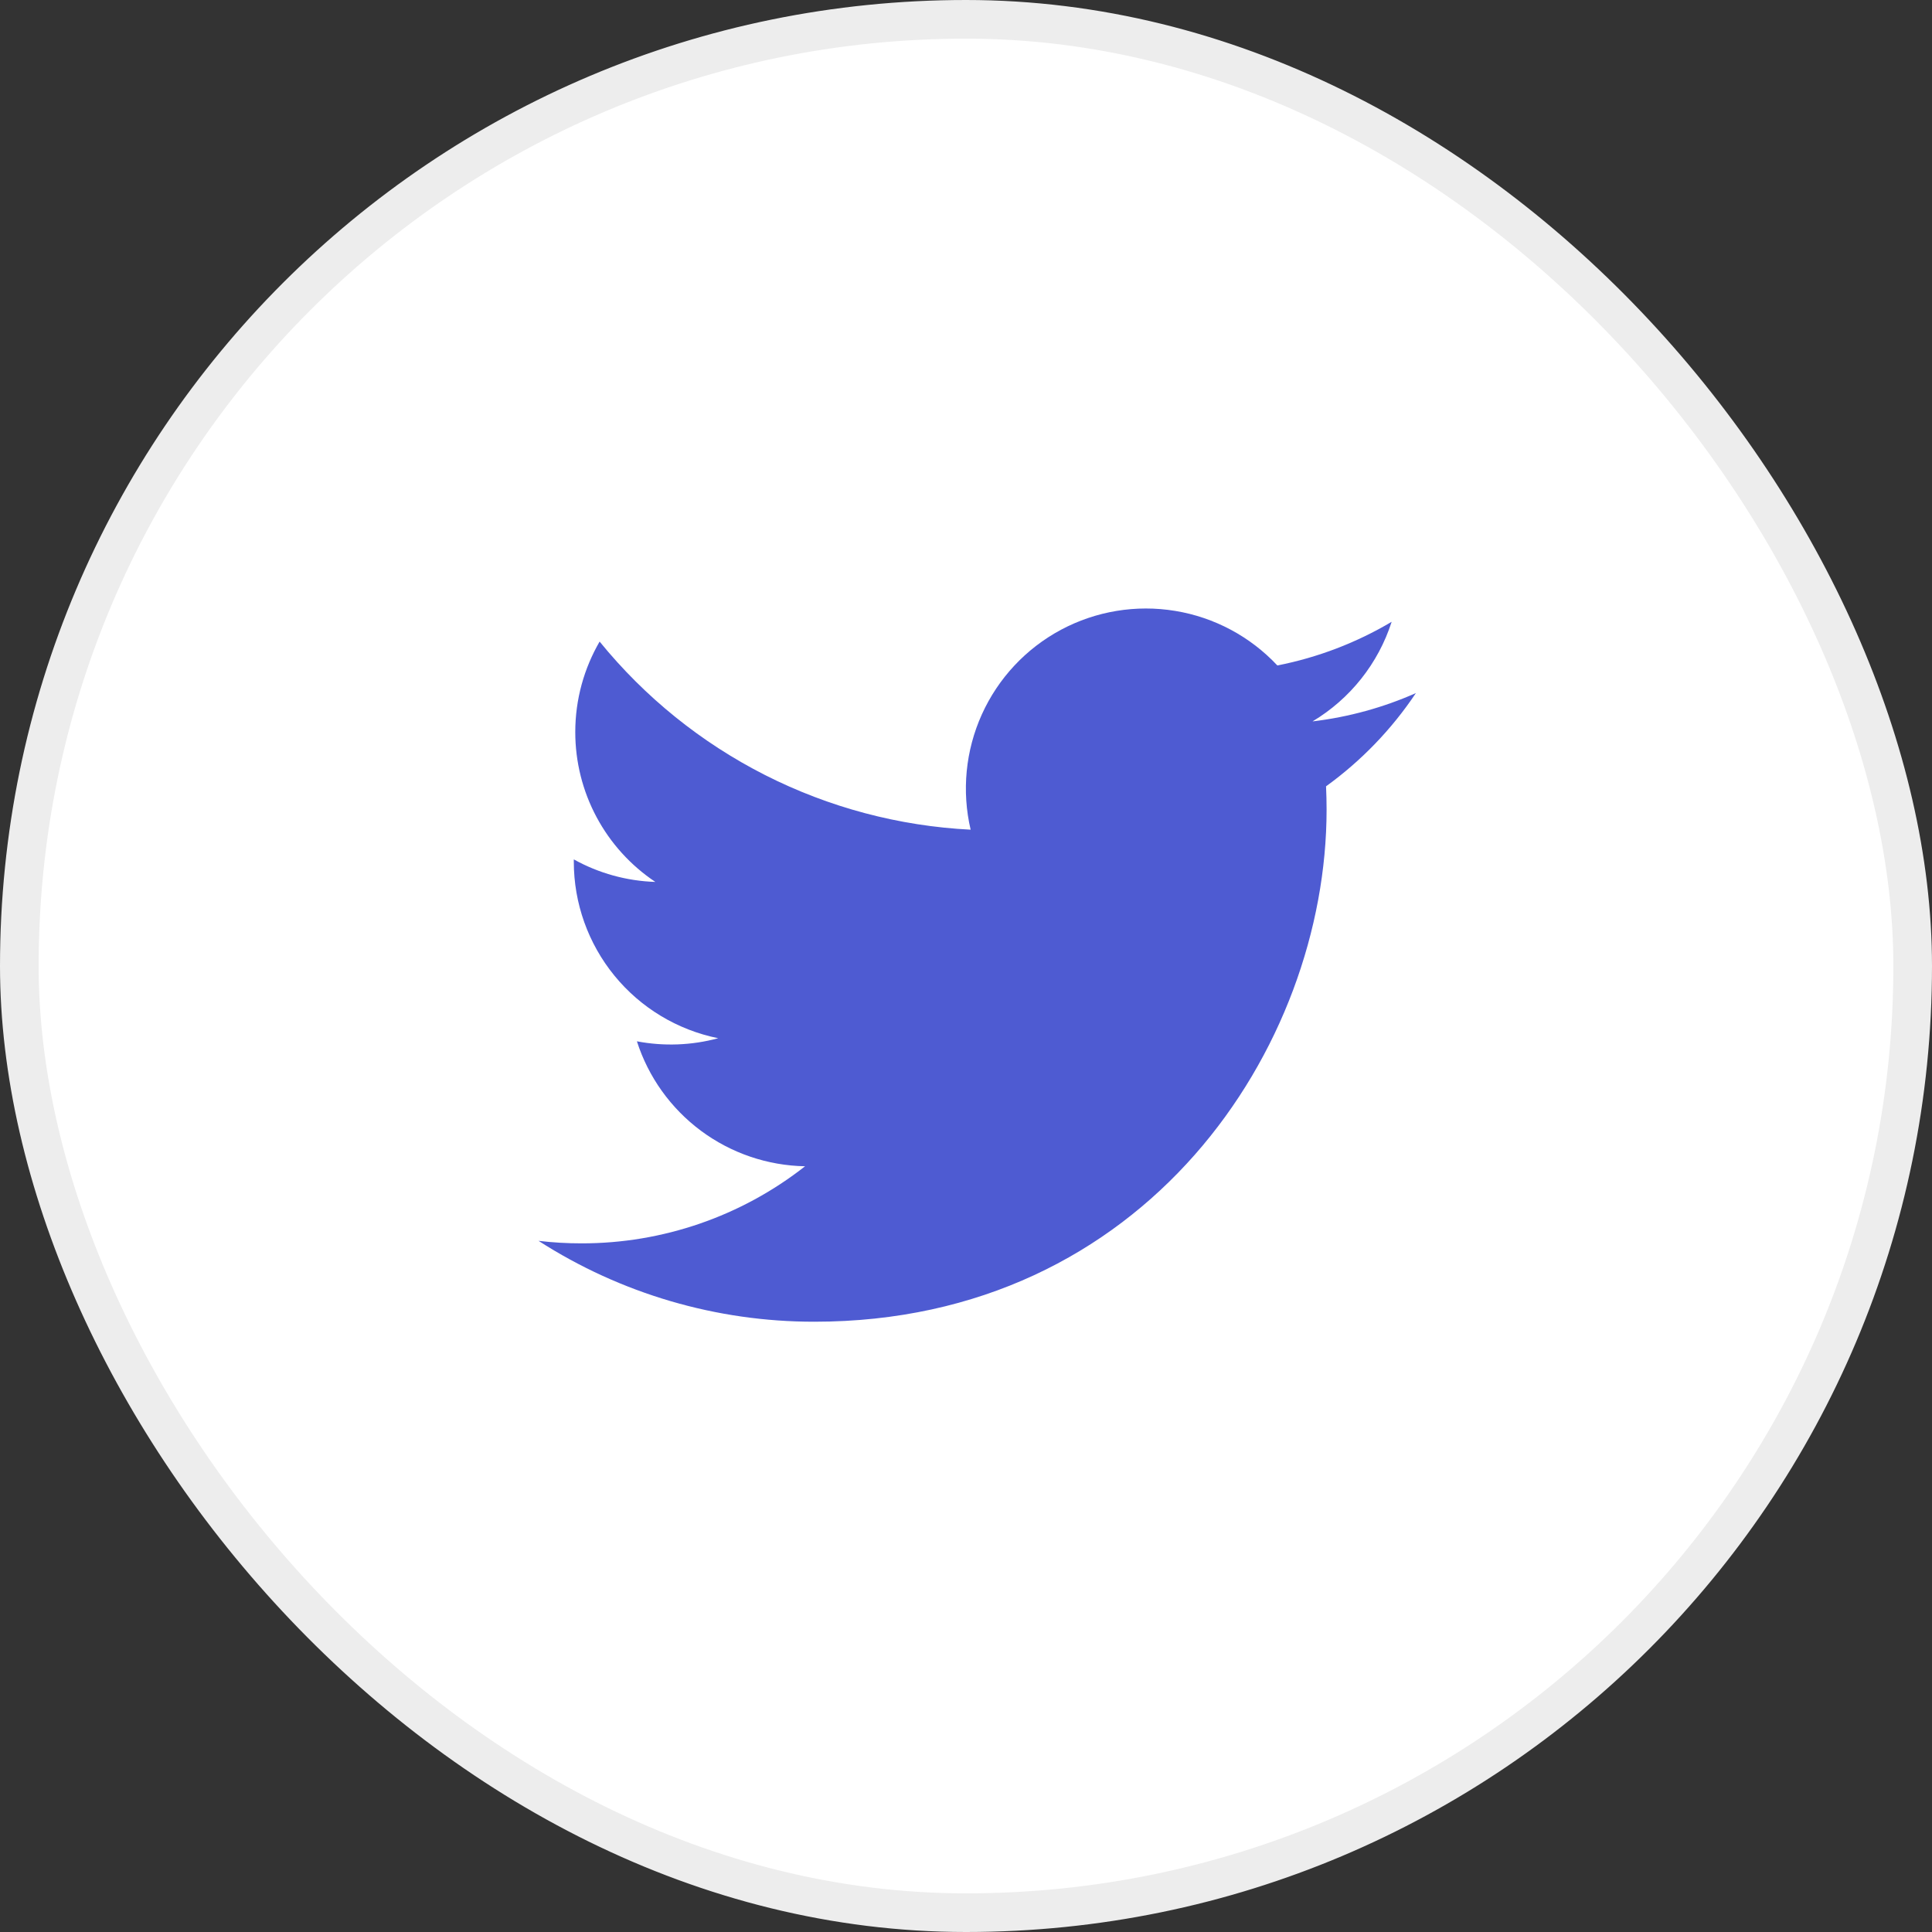
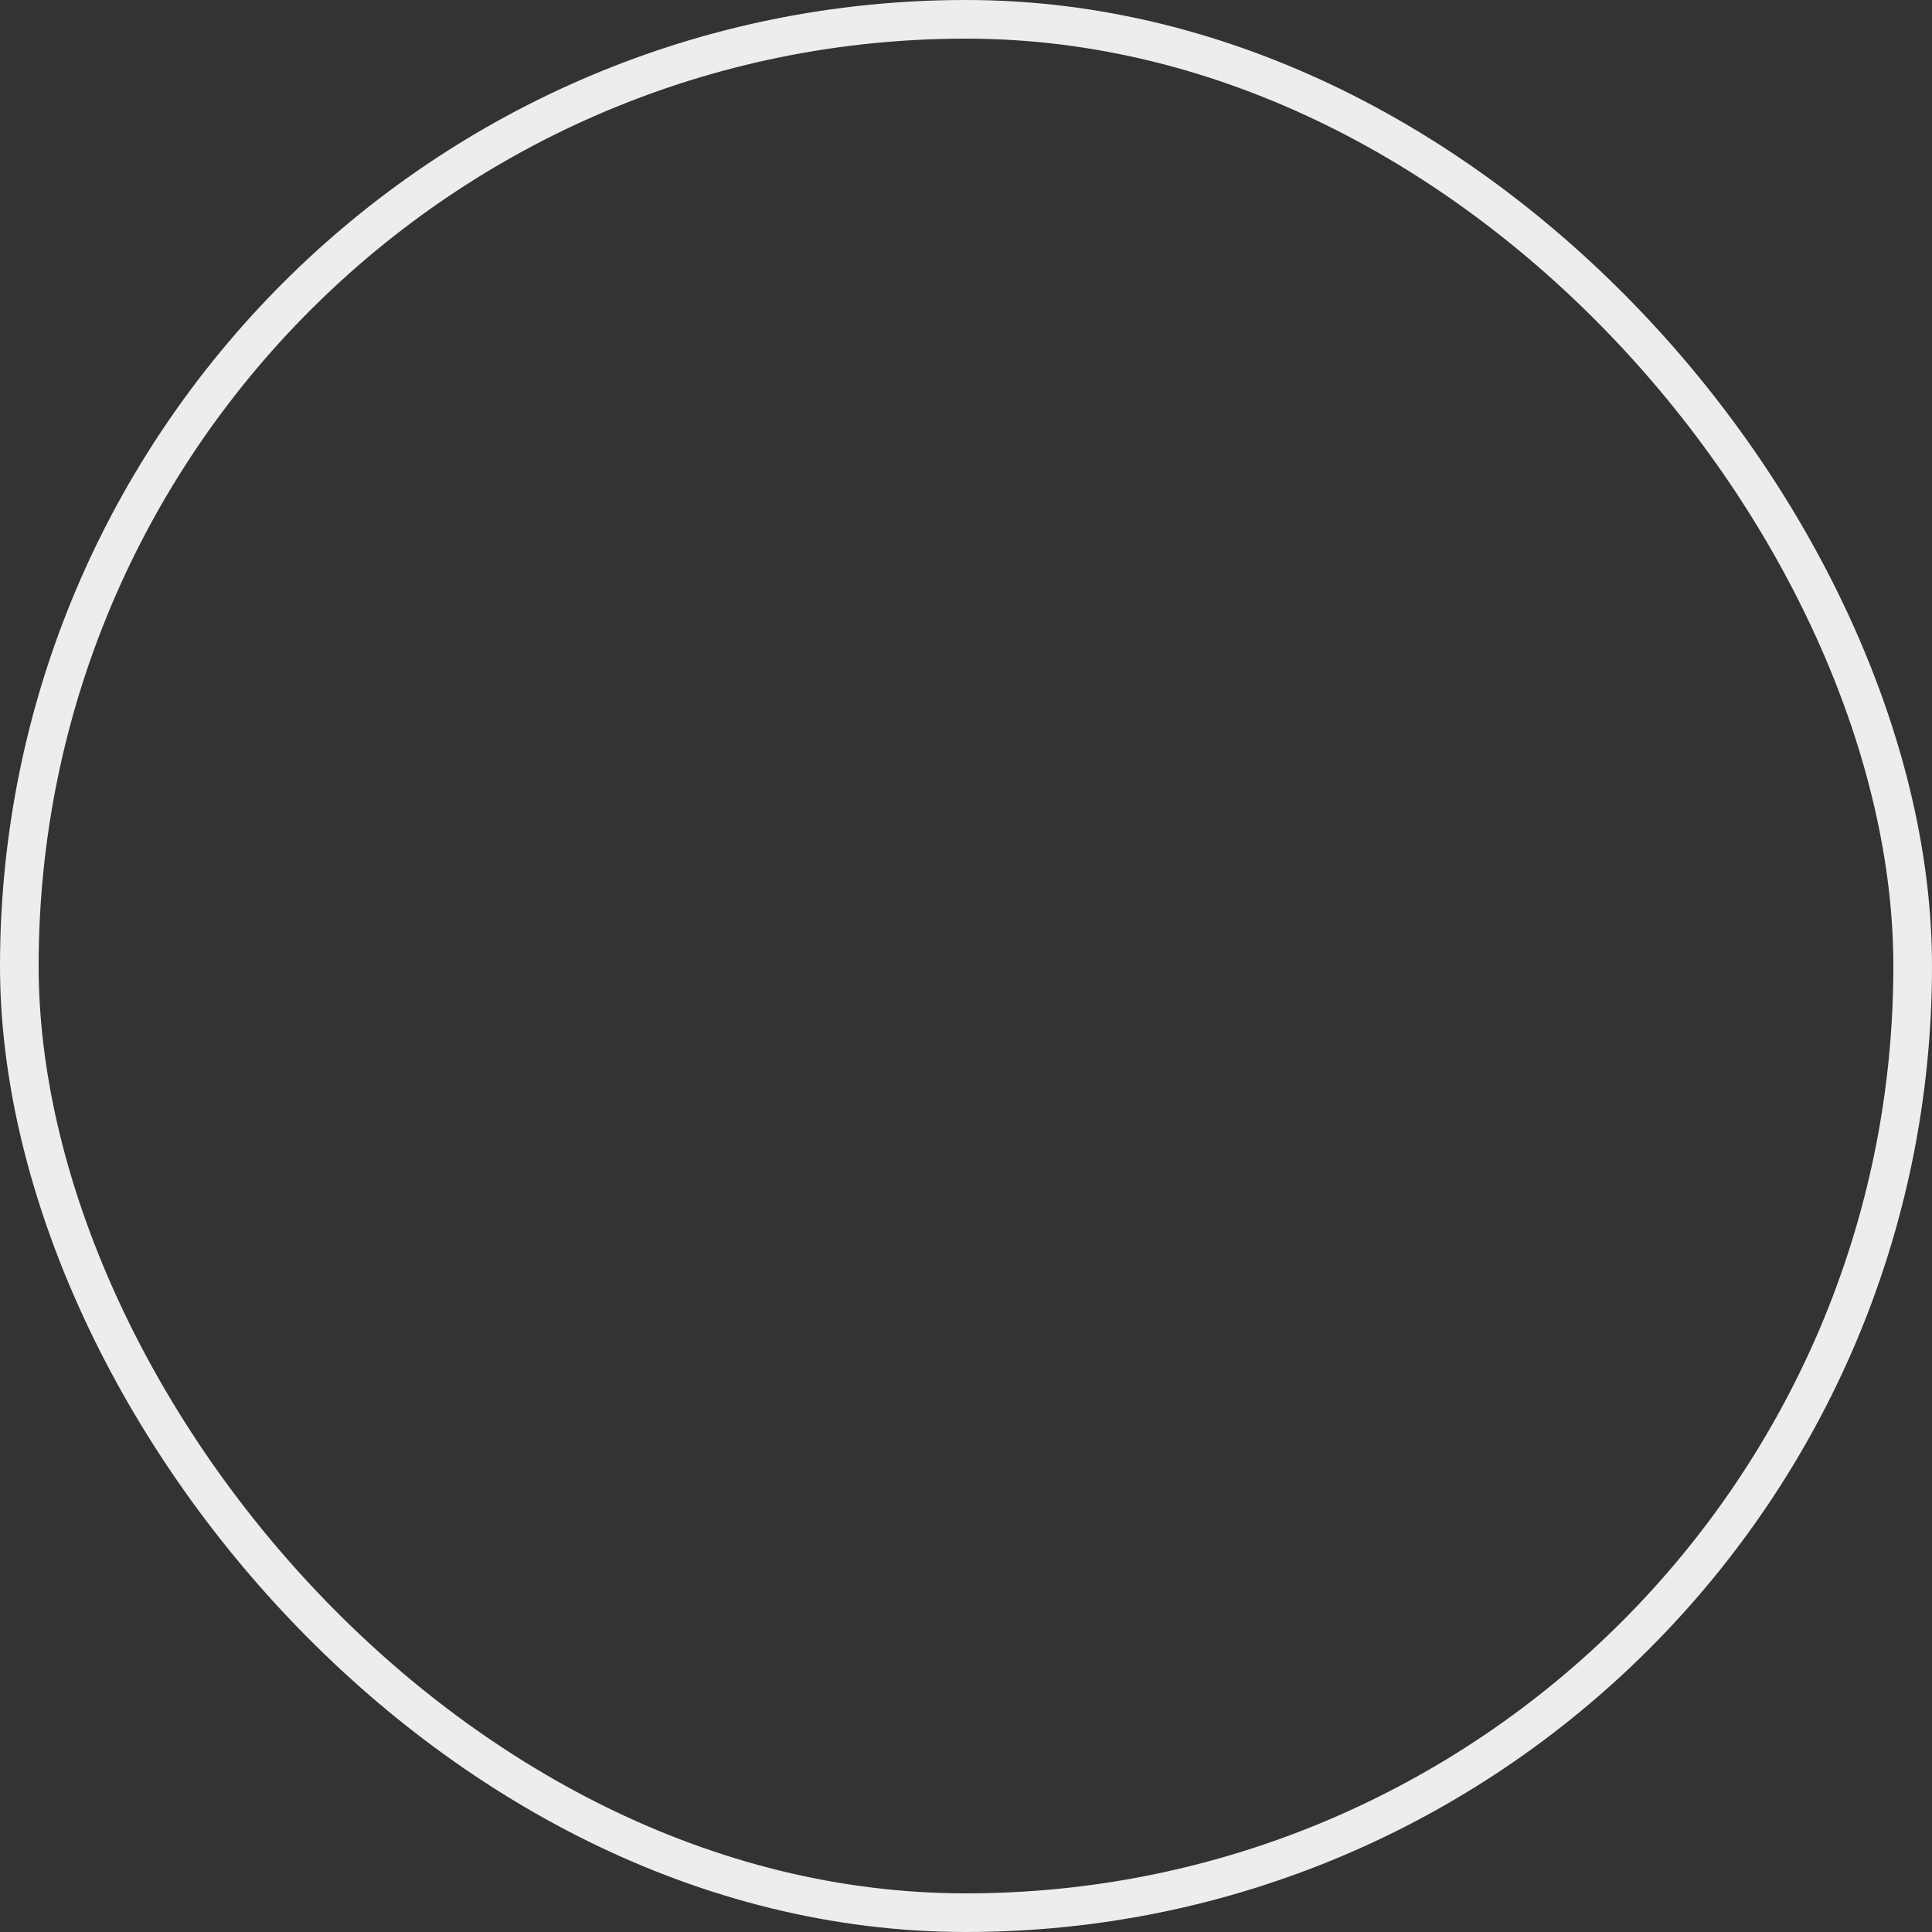
<svg xmlns="http://www.w3.org/2000/svg" width="50" height="50" viewBox="0 0 50 50" fill="none">
  <rect x="0" y="0" width="50" height="50" fill="#333333" stroke="none" />
-   <rect x="0.5" y="0.5" width="49" height="49" rx="24.5" fill="white" />
-   <path d="M36.643 17.937C35.808 18.307 34.911 18.557 33.968 18.67C34.941 18.088 35.669 17.172 36.016 16.092C35.102 16.635 34.101 17.017 33.058 17.222C32.356 16.473 31.427 15.976 30.414 15.81C29.402 15.643 28.362 15.815 27.457 16.299C26.552 16.784 25.833 17.553 25.41 18.489C24.988 19.424 24.886 20.473 25.12 21.472C23.268 21.379 21.456 20.898 19.801 20.059C18.147 19.22 16.688 18.043 15.518 16.604C15.118 17.294 14.888 18.094 14.888 18.946C14.888 19.713 15.076 20.468 15.438 21.145C15.799 21.821 16.322 22.398 16.96 22.824C16.22 22.8 15.497 22.601 14.85 22.241V22.301C14.85 23.377 15.222 24.419 15.903 25.252C16.584 26.085 17.533 26.656 18.587 26.869C17.901 27.055 17.181 27.082 16.483 26.949C16.78 27.875 17.36 28.684 18.14 29.264C18.921 29.844 19.863 30.165 20.835 30.183C19.185 31.479 17.147 32.181 15.049 32.178C14.677 32.178 14.306 32.157 13.937 32.113C16.067 33.482 18.545 34.209 21.077 34.206C29.647 34.206 34.332 27.108 34.332 20.952C34.332 20.752 34.327 20.55 34.318 20.35C35.229 19.691 36.016 18.875 36.641 17.94L36.643 17.937Z" fill="#4E5BD2" />
  <rect x="0.5" y="0.5" width="49" height="49" rx="24.5" stroke="#EDEDED" />
</svg>